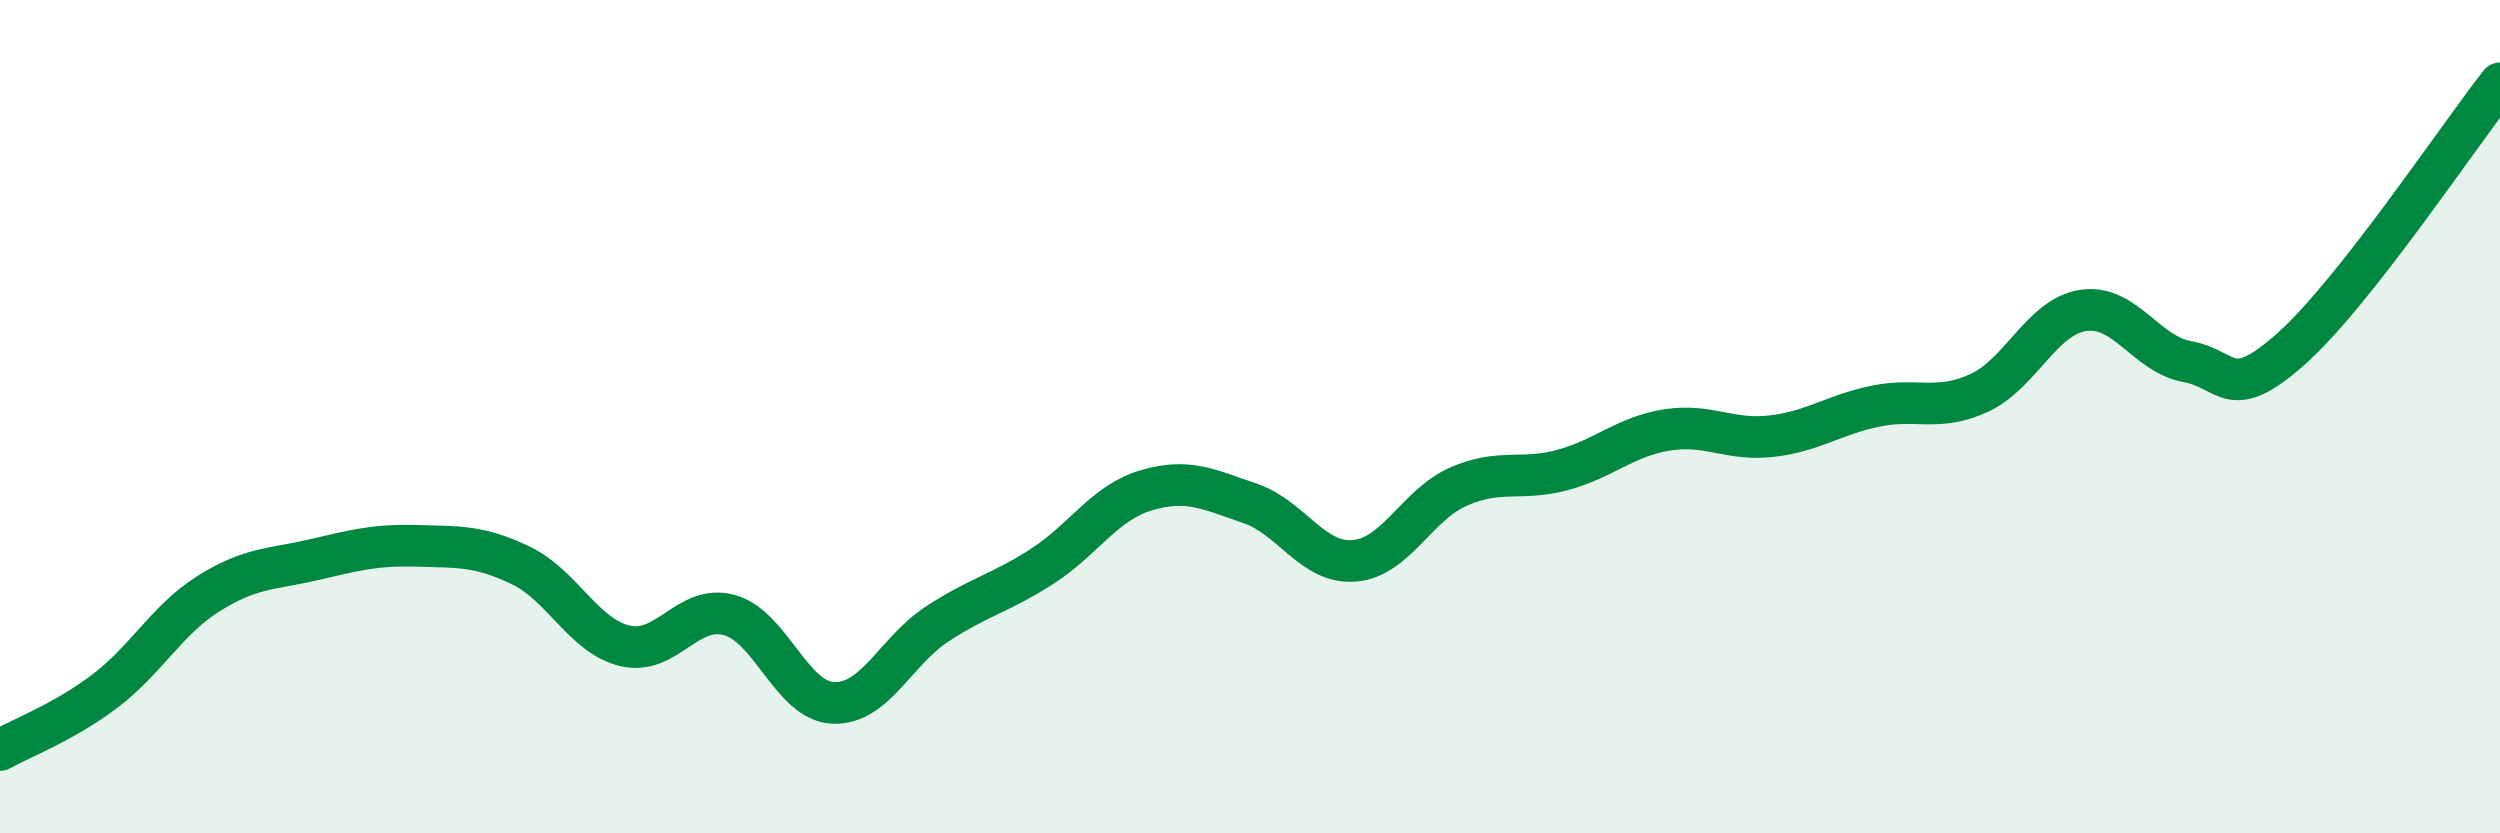
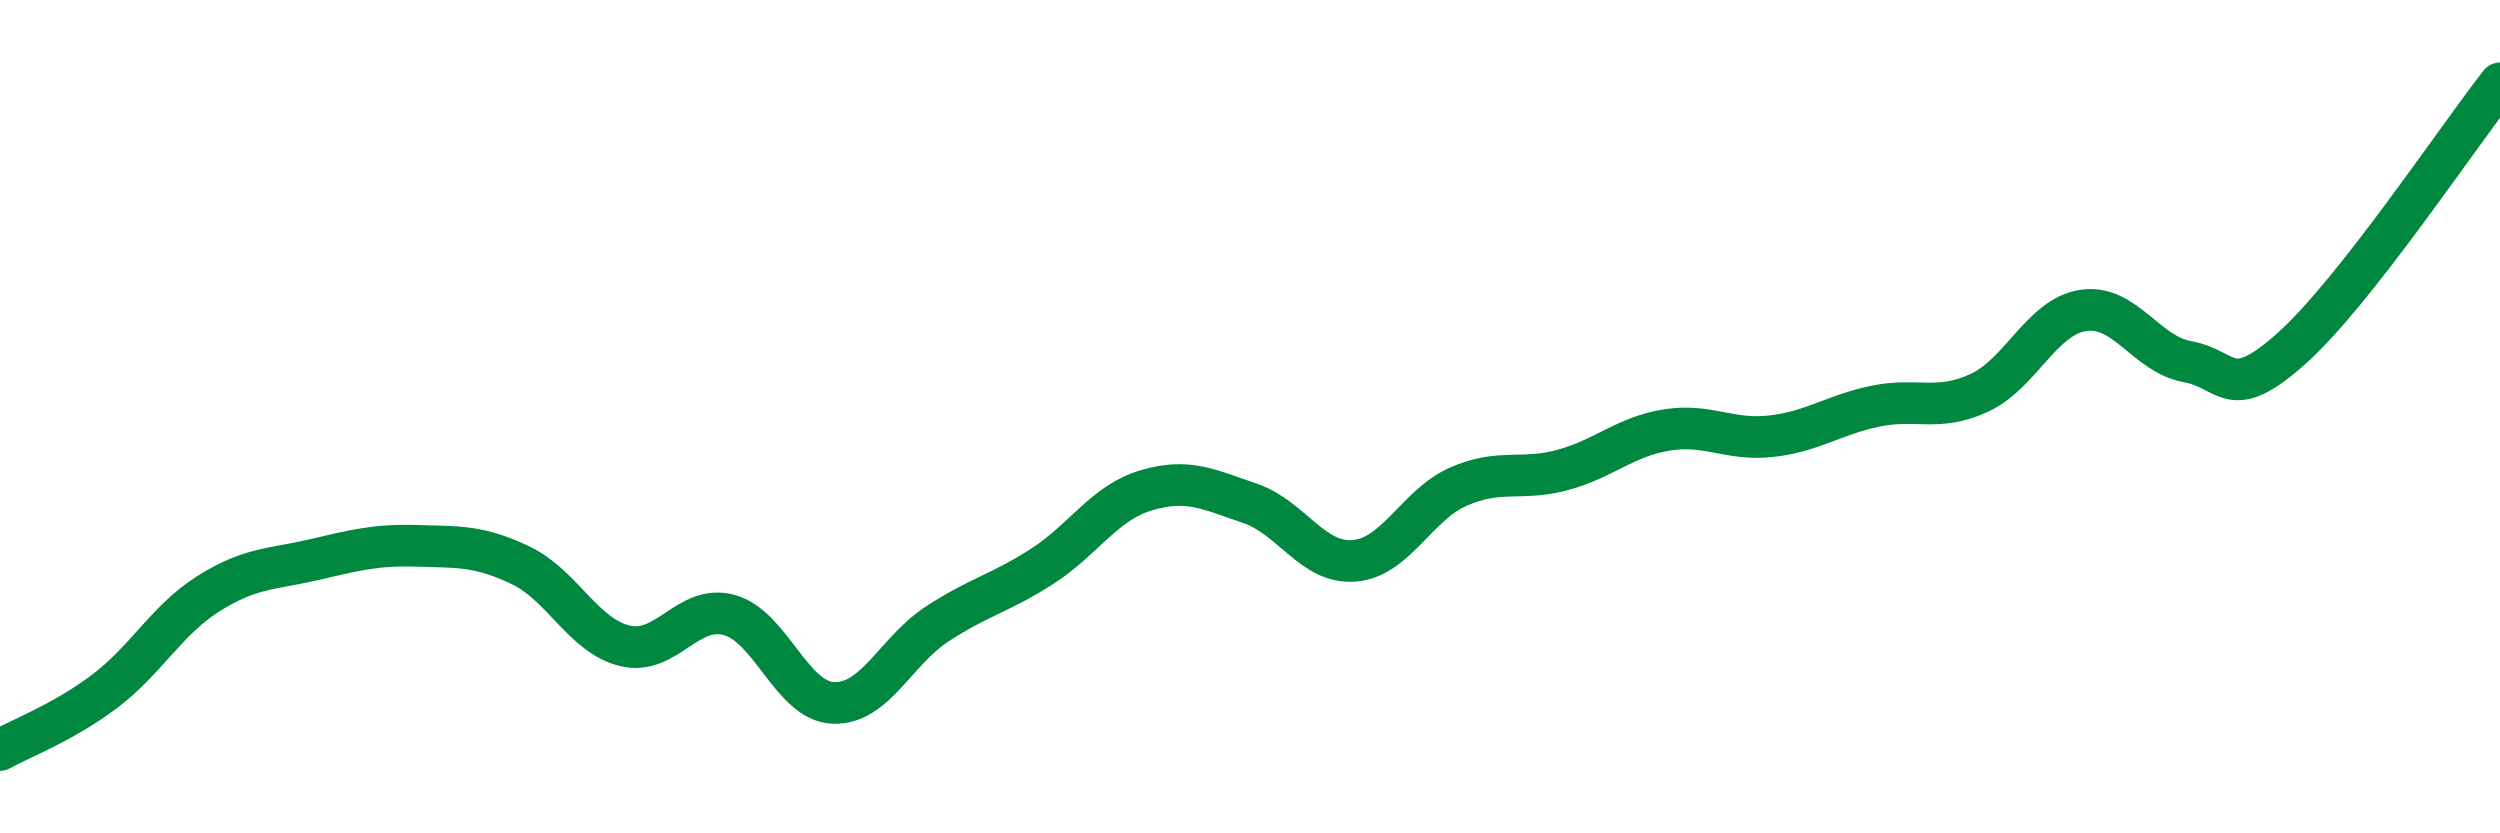
<svg xmlns="http://www.w3.org/2000/svg" width="60" height="20" viewBox="0 0 60 20">
-   <path d="M 0,18 C 0.5,17.72 1.5,17.35 2.5,16.6 C 3.5,15.85 4,14.88 5,14.25 C 6,13.62 6.5,13.67 7.5,13.44 C 8.5,13.21 9,13.07 10,13.1 C 11,13.13 11.5,13.09 12.5,13.57 C 13.5,14.05 14,15.26 15,15.5 C 16,15.74 16.5,14.49 17.5,14.76 C 18.5,15.03 19,16.83 20,16.87 C 21,16.91 21.5,15.62 22.5,14.97 C 23.5,14.32 24,14.24 25,13.6 C 26,12.96 26.5,12.07 27.5,11.77 C 28.5,11.47 29,11.74 30,12.08 C 31,12.42 31.5,13.54 32.5,13.46 C 33.5,13.38 34,12.12 35,11.68 C 36,11.24 36.5,11.55 37.5,11.28 C 38.5,11.01 39,10.48 40,10.32 C 41,10.16 41.5,10.58 42.5,10.47 C 43.5,10.36 44,9.96 45,9.75 C 46,9.54 46.5,9.89 47.5,9.43 C 48.5,8.97 49,7.6 50,7.45 C 51,7.3 51.5,8.5 52.5,8.68 C 53.5,8.86 53.5,9.7 55,8.36 C 56.5,7.02 59,3.27 60,2L60 20L0 20Z" fill="#008740" opacity="0.1" stroke-linecap="round" stroke-linejoin="round" />
  <path d="M 0,18 C 0.5,17.72 1.5,17.35 2.5,16.6 C 3.5,15.85 4,14.88 5,14.25 C 6,13.62 6.5,13.67 7.5,13.44 C 8.5,13.21 9,13.07 10,13.1 C 11,13.13 11.5,13.09 12.5,13.57 C 13.5,14.05 14,15.26 15,15.5 C 16,15.74 16.5,14.49 17.5,14.76 C 18.5,15.03 19,16.83 20,16.87 C 21,16.91 21.5,15.62 22.5,14.97 C 23.5,14.32 24,14.24 25,13.6 C 26,12.96 26.5,12.07 27.5,11.77 C 28.5,11.47 29,11.74 30,12.08 C 31,12.42 31.5,13.54 32.5,13.46 C 33.5,13.38 34,12.12 35,11.68 C 36,11.24 36.5,11.55 37.5,11.28 C 38.5,11.01 39,10.48 40,10.32 C 41,10.16 41.5,10.58 42.5,10.47 C 43.5,10.36 44,9.96 45,9.75 C 46,9.54 46.5,9.89 47.5,9.43 C 48.5,8.97 49,7.6 50,7.45 C 51,7.3 51.5,8.5 52.5,8.68 C 53.5,8.86 53.5,9.7 55,8.36 C 56.5,7.02 59,3.27 60,2" stroke="#008740" stroke-width="1" fill="none" stroke-linecap="round" stroke-linejoin="round" />
</svg>